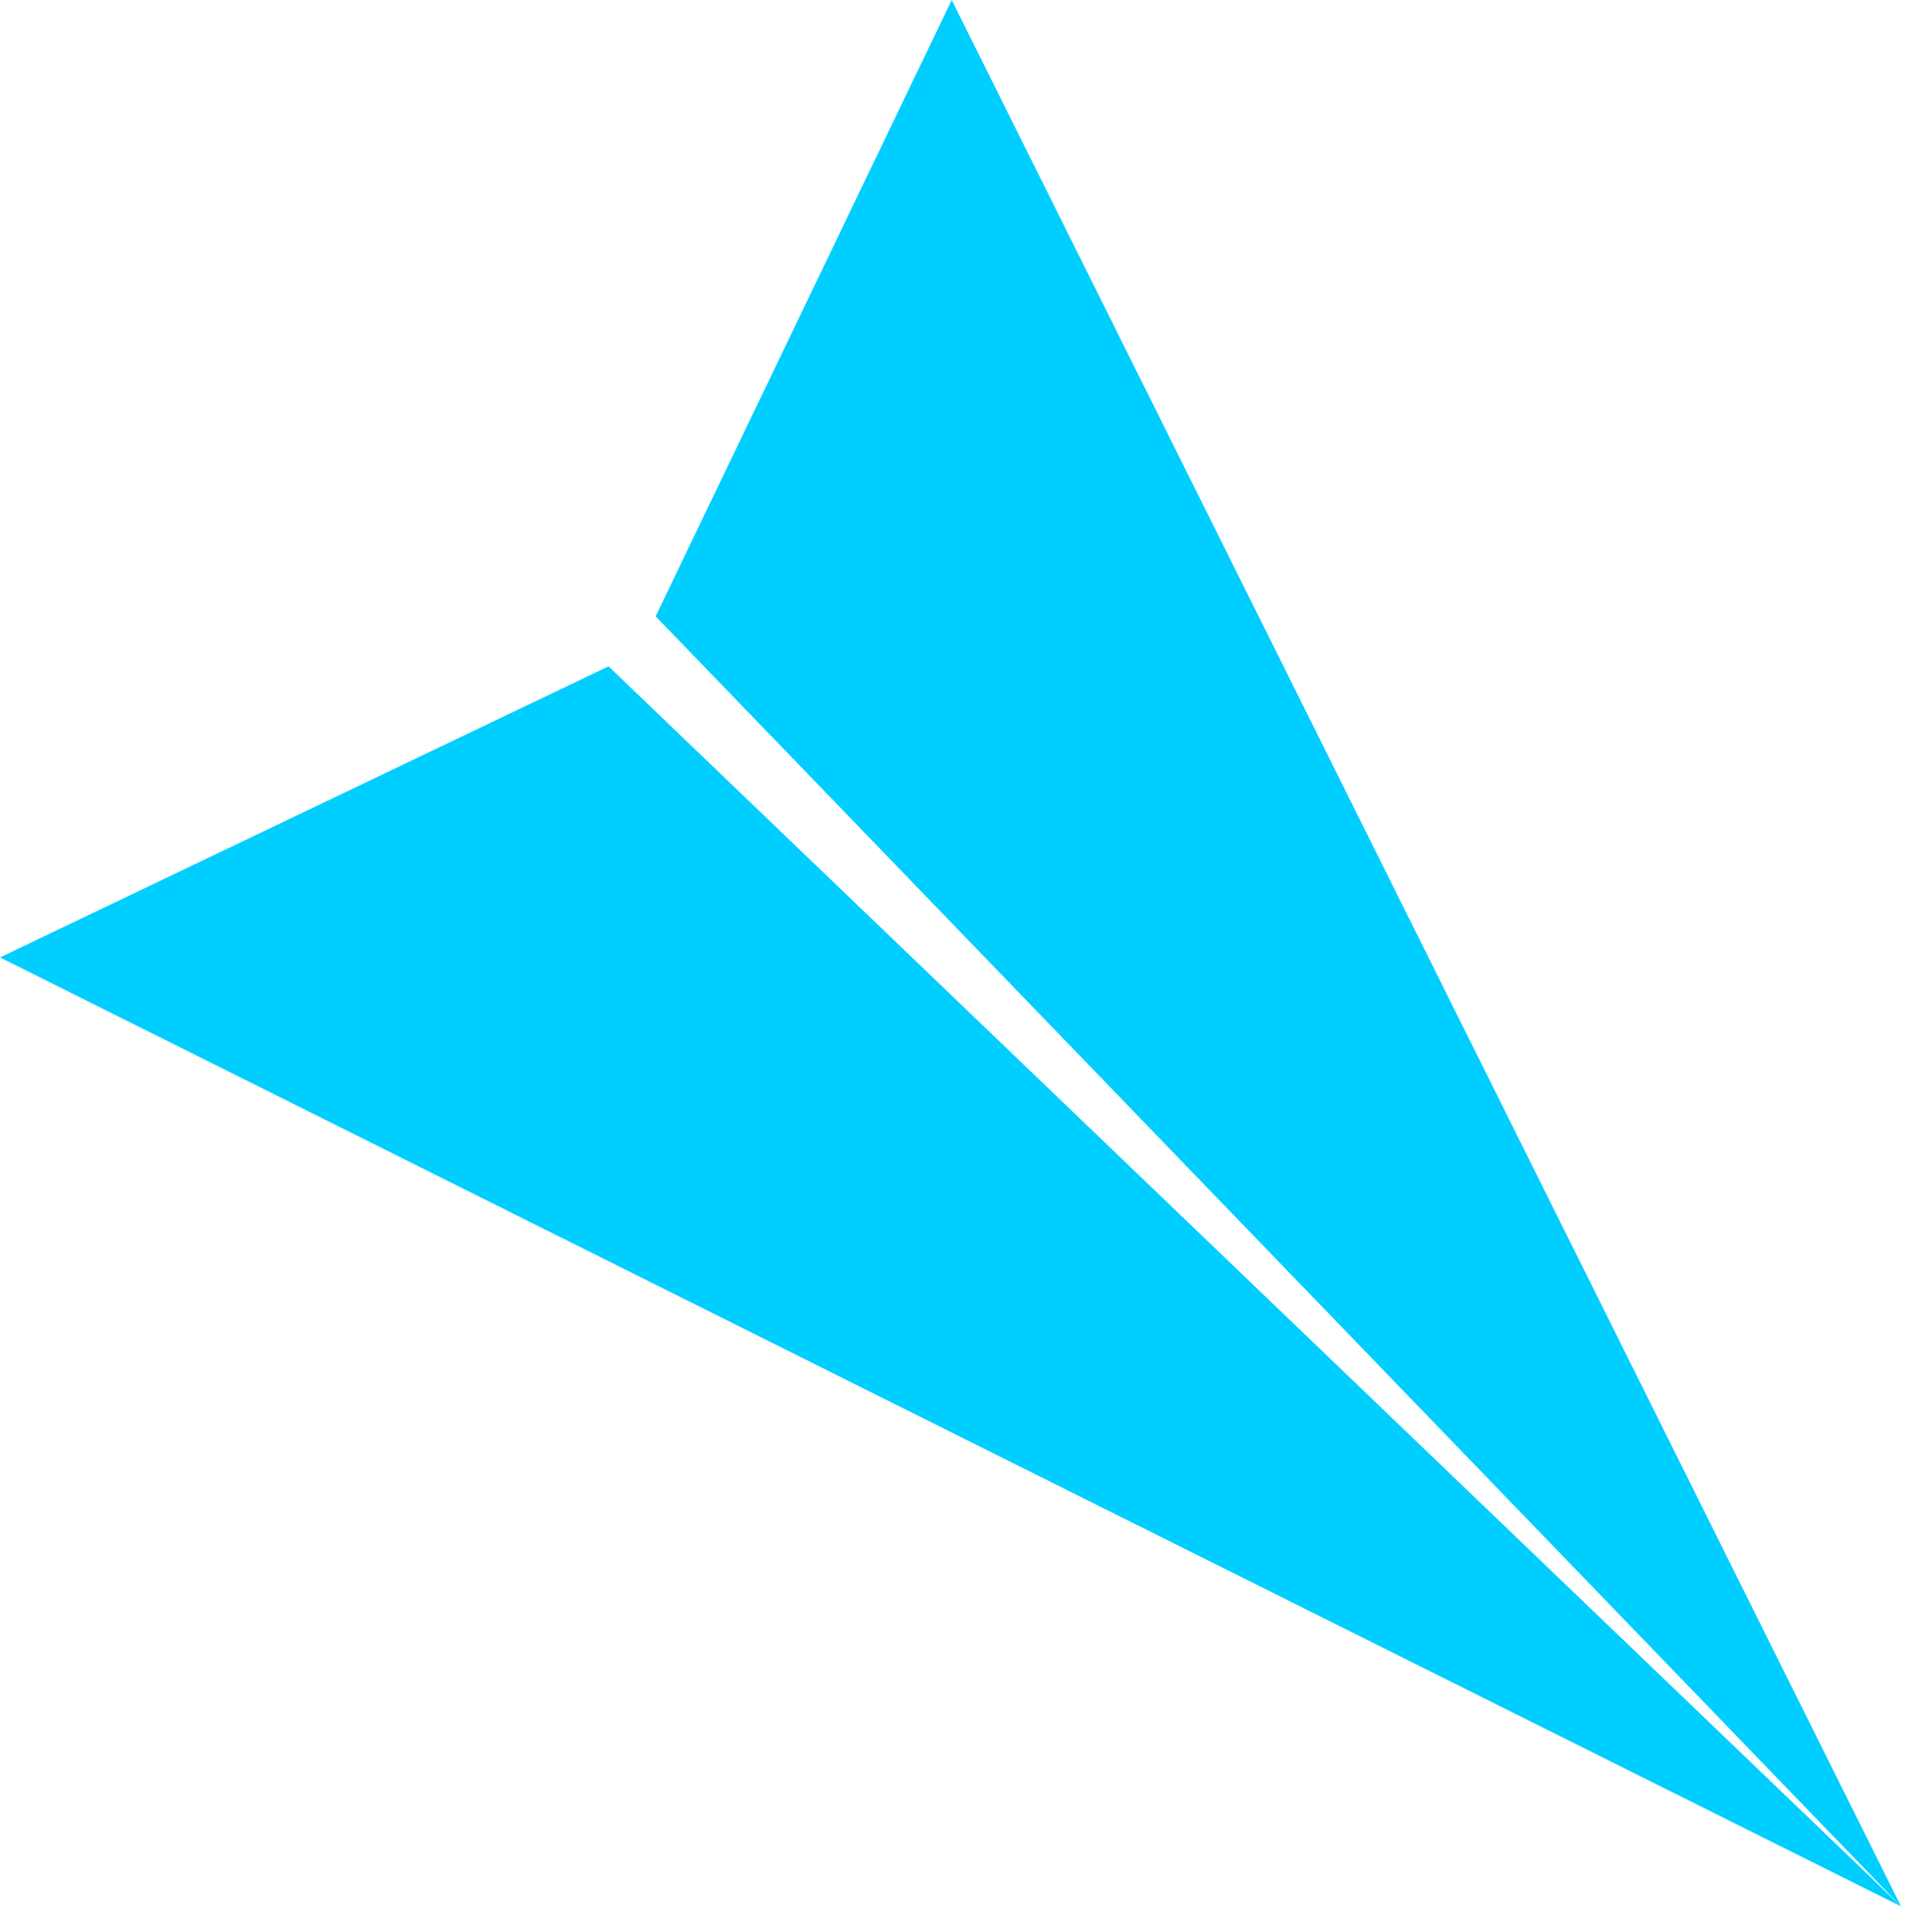
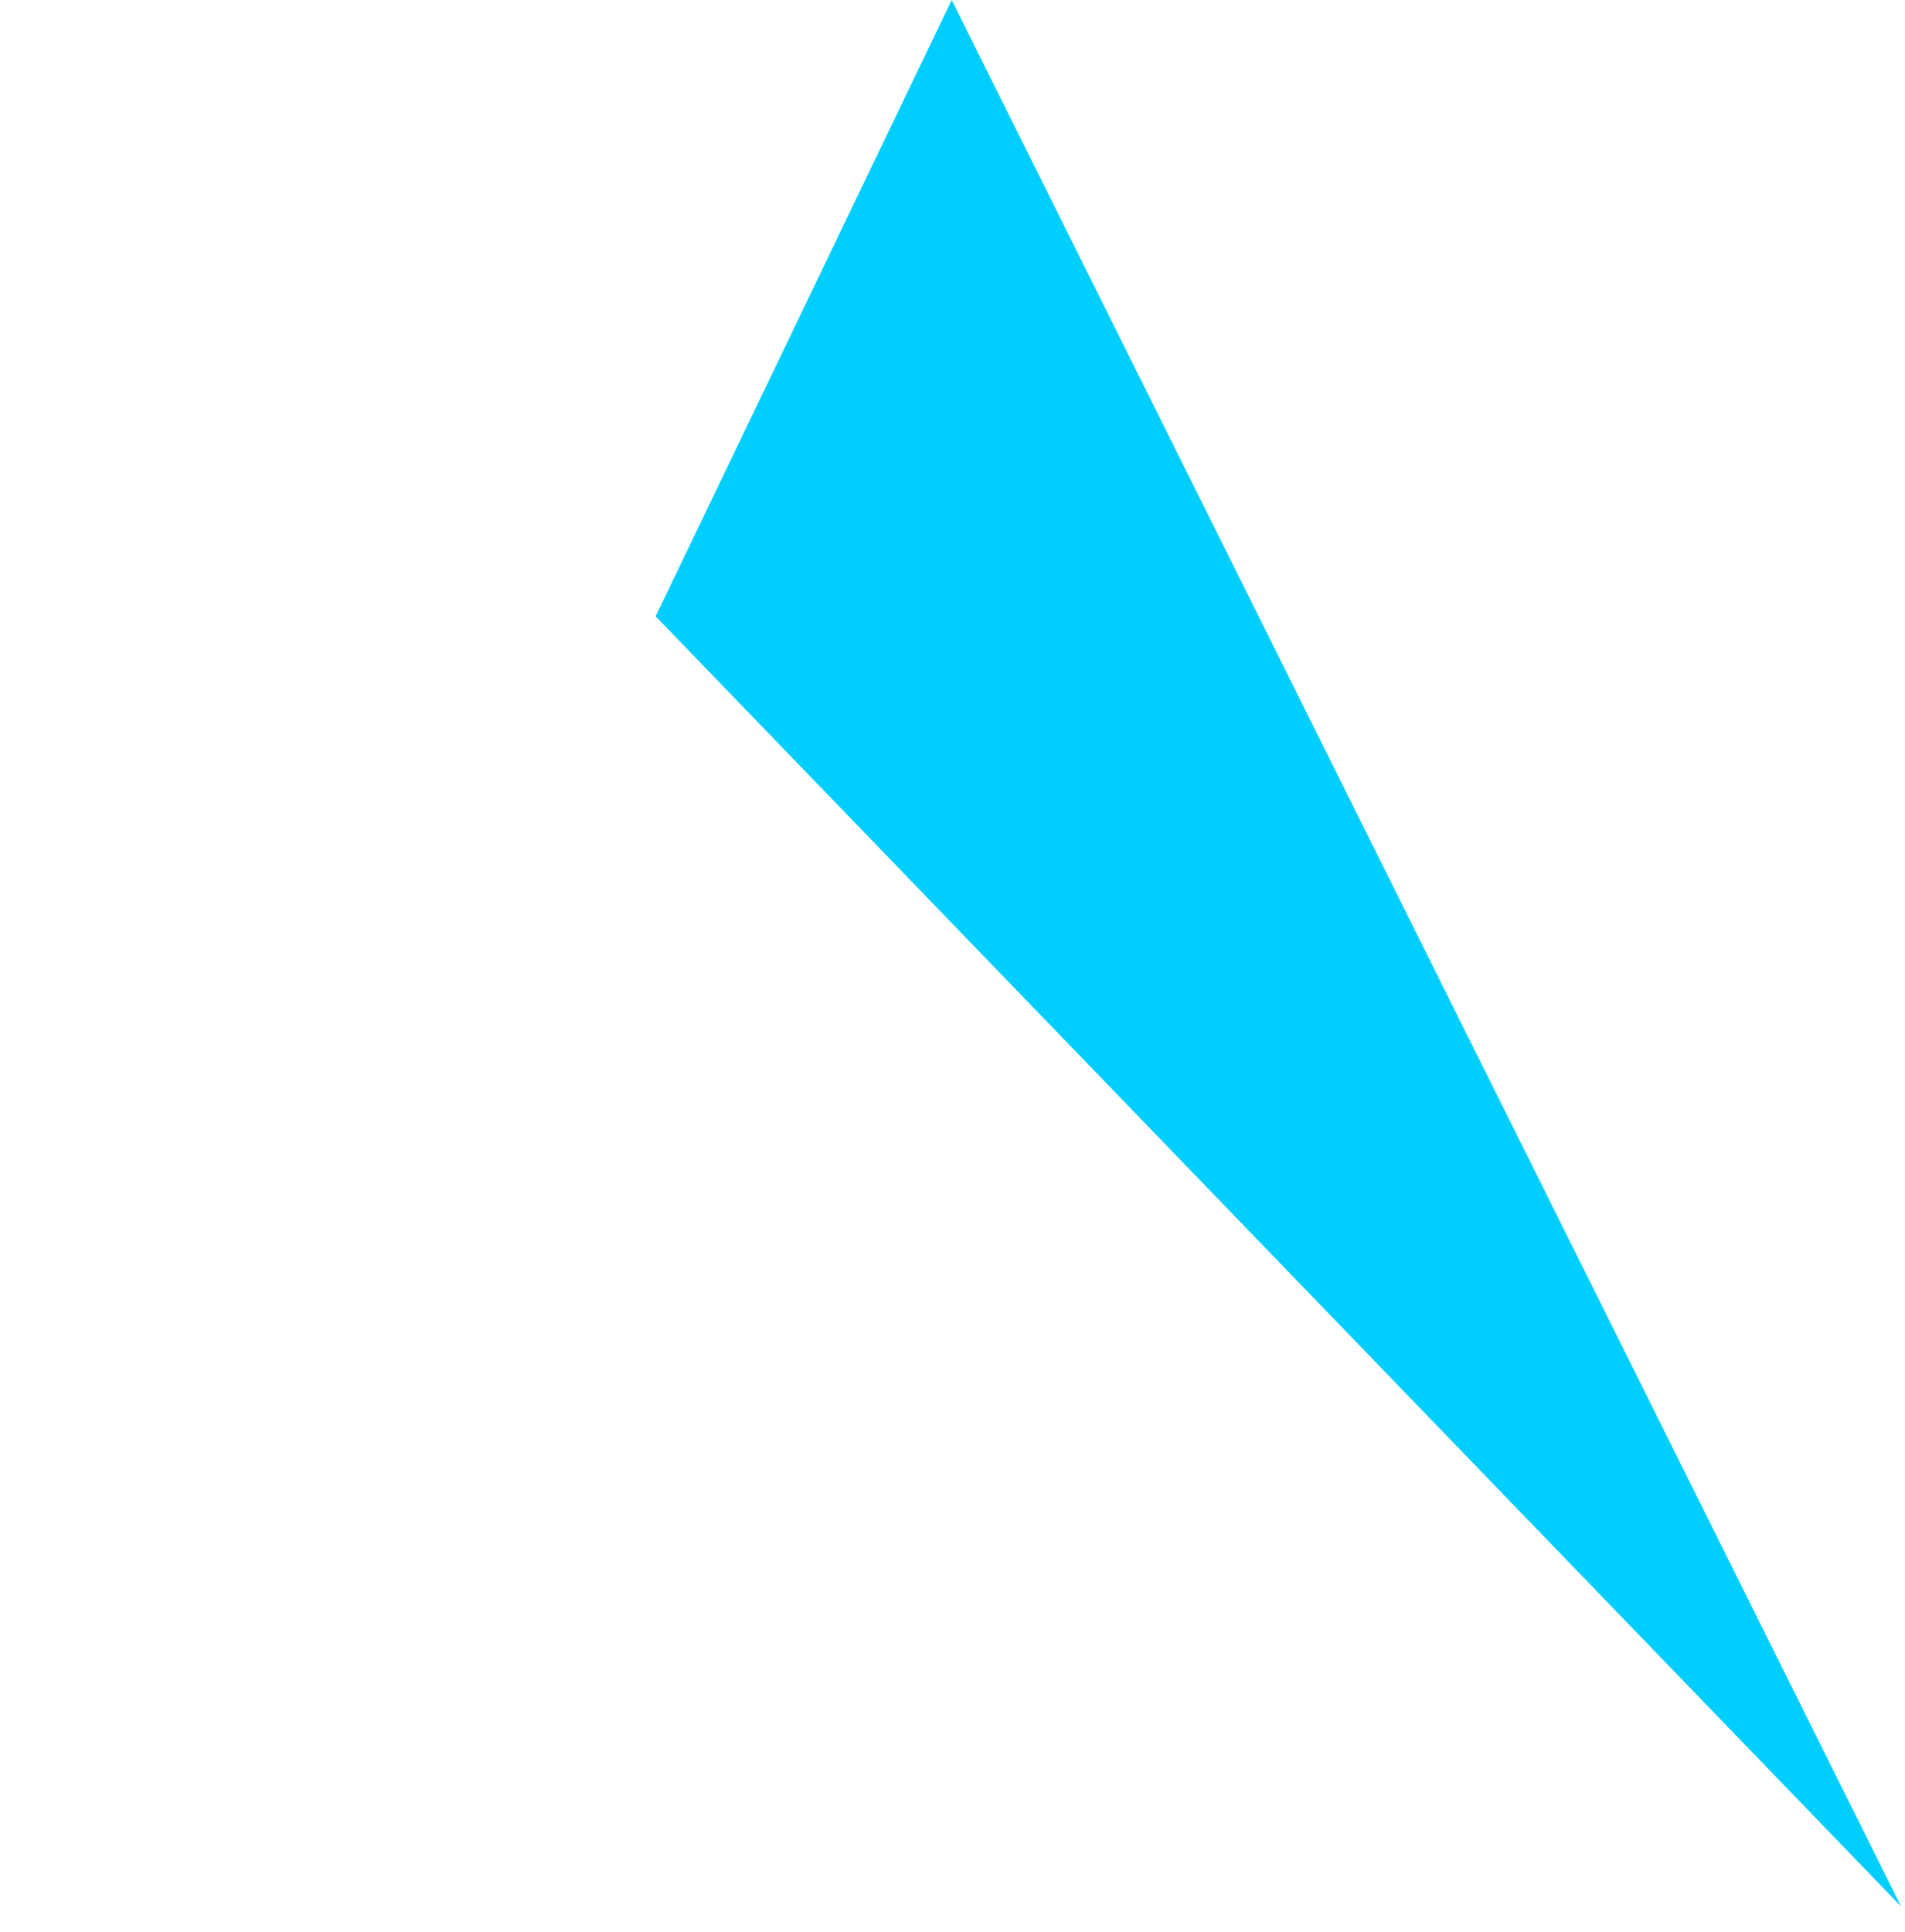
<svg xmlns="http://www.w3.org/2000/svg" width="72" height="73" viewBox="0 0 72 73" fill="none">
  <path d="M24.78 23.29L71.85 72.04L35.97 -1.56836e-06L24.78 23.29Z" fill="#00CEFF" />
-   <path d="M71.85 72.04L23 25.18L-4.80825e-07 36.18L71.85 72.04Z" fill="#00CEFF" />
</svg>